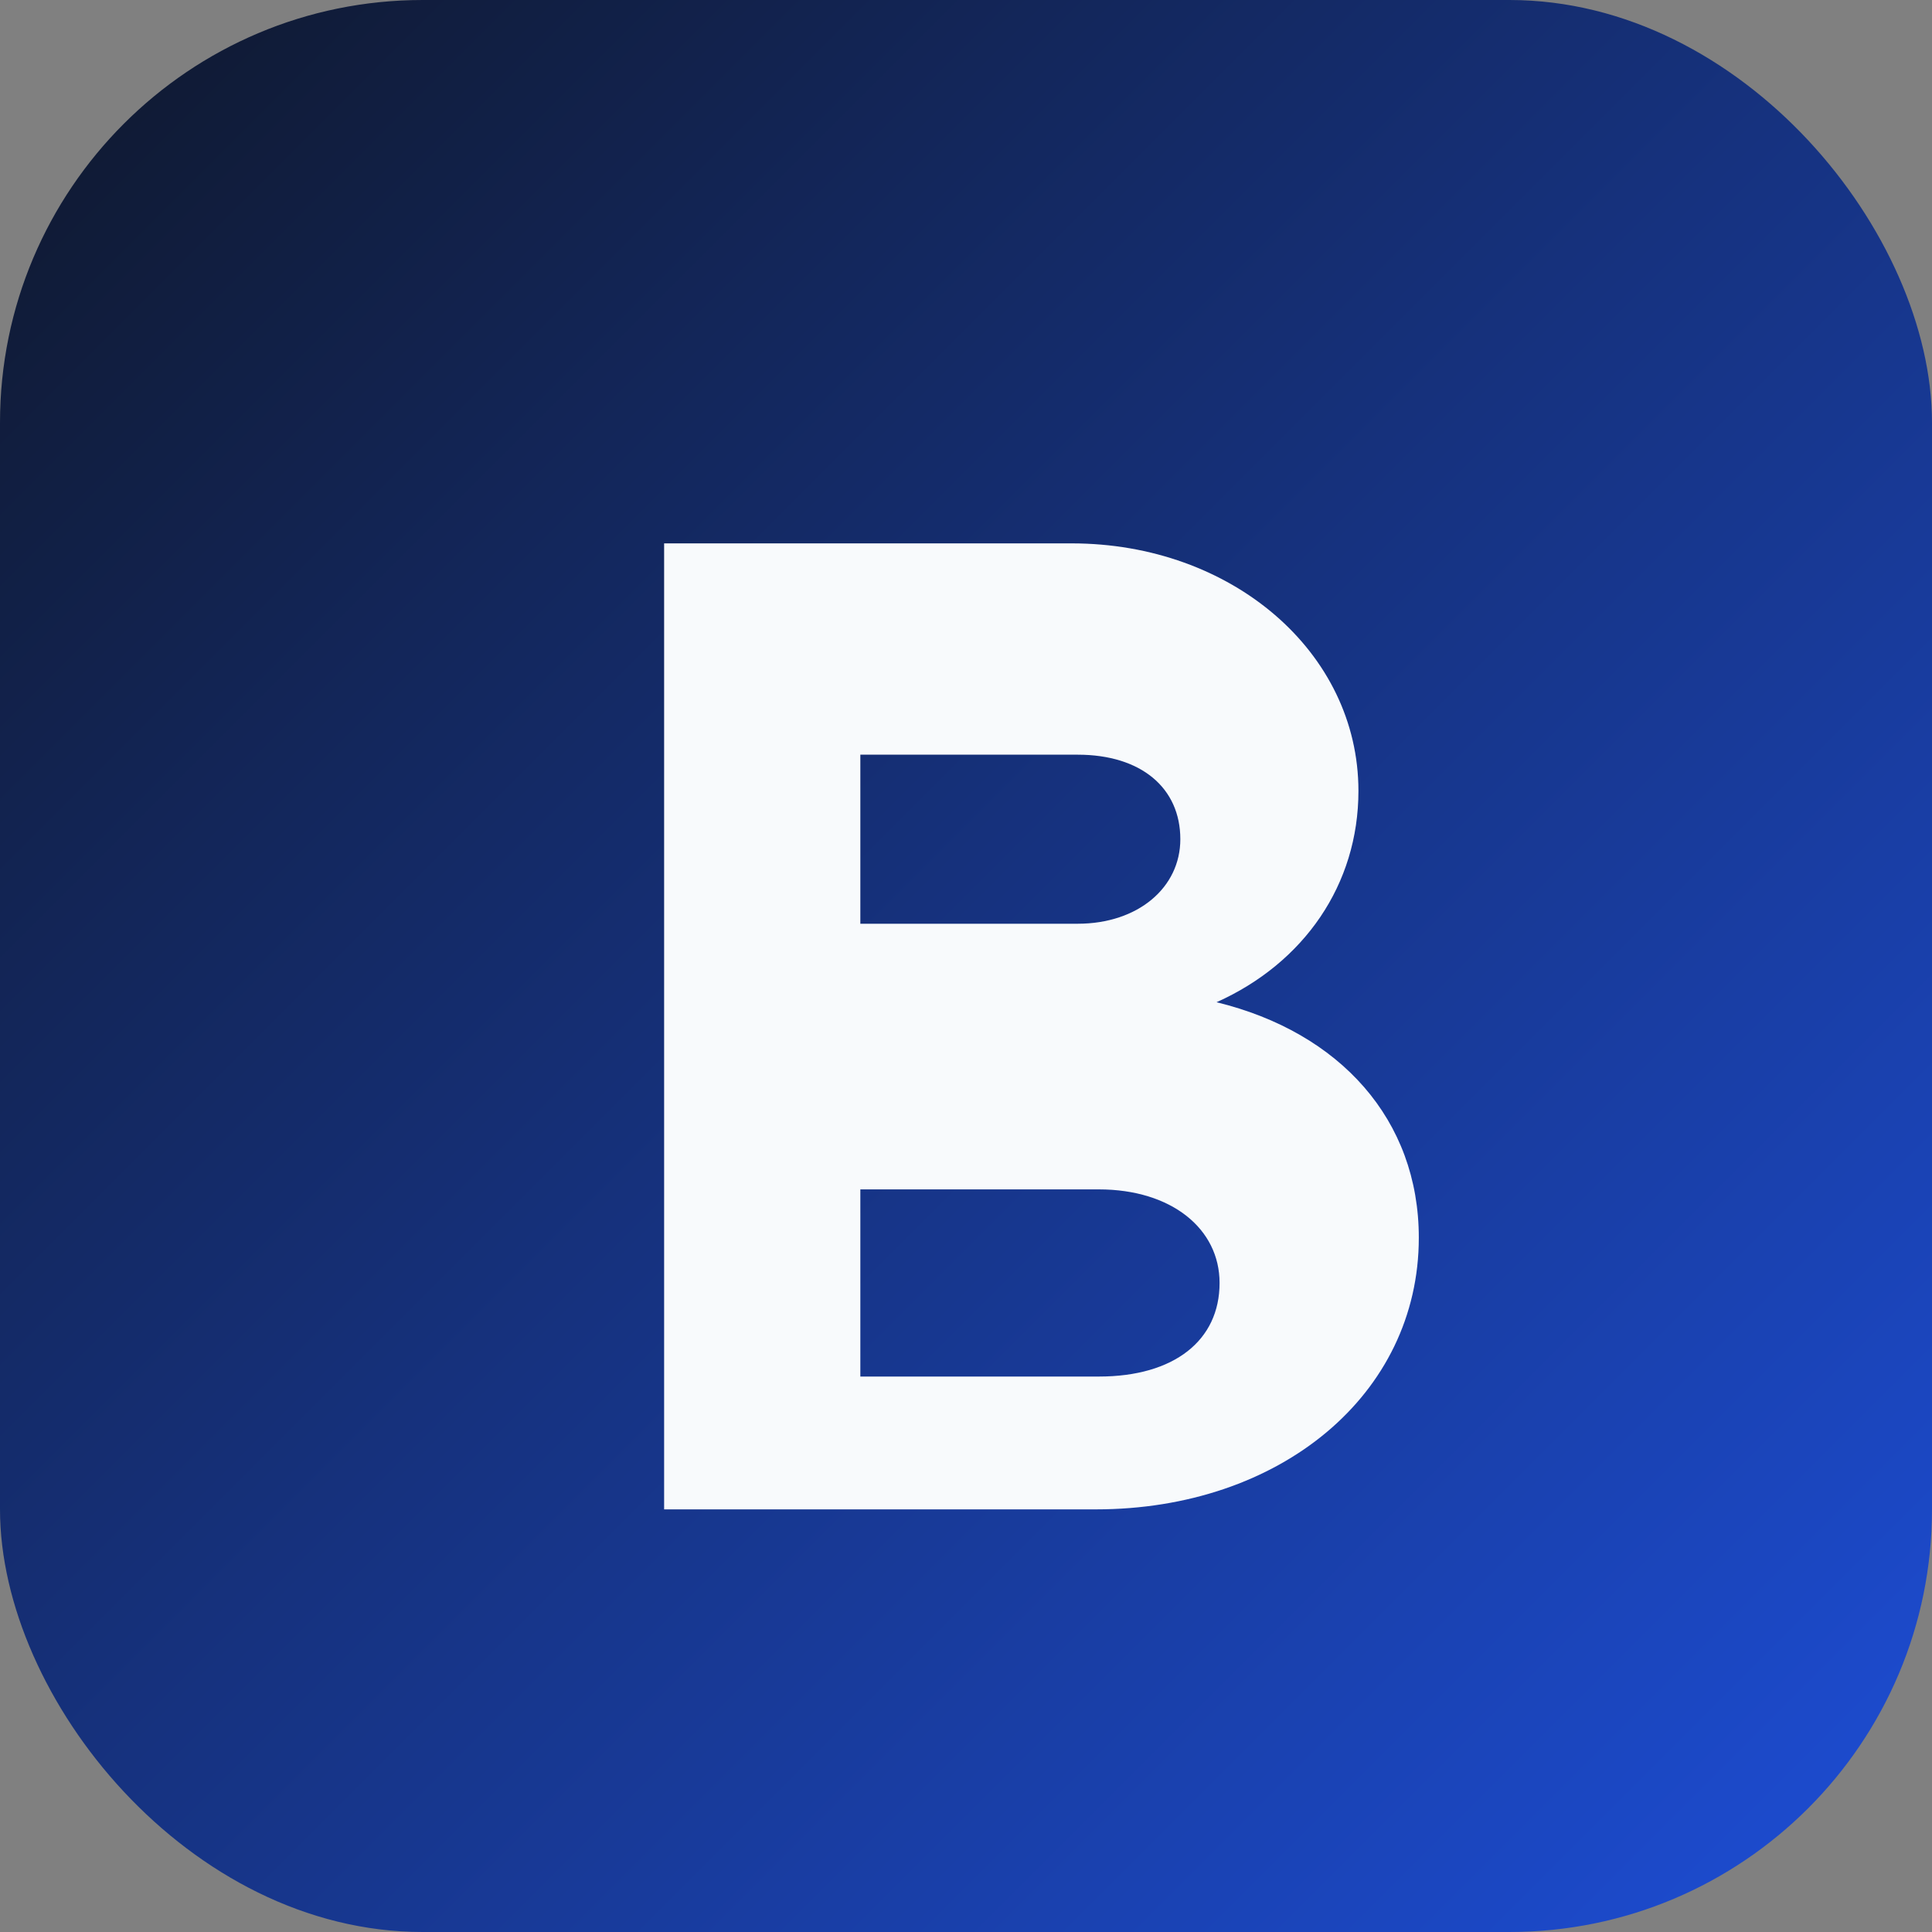
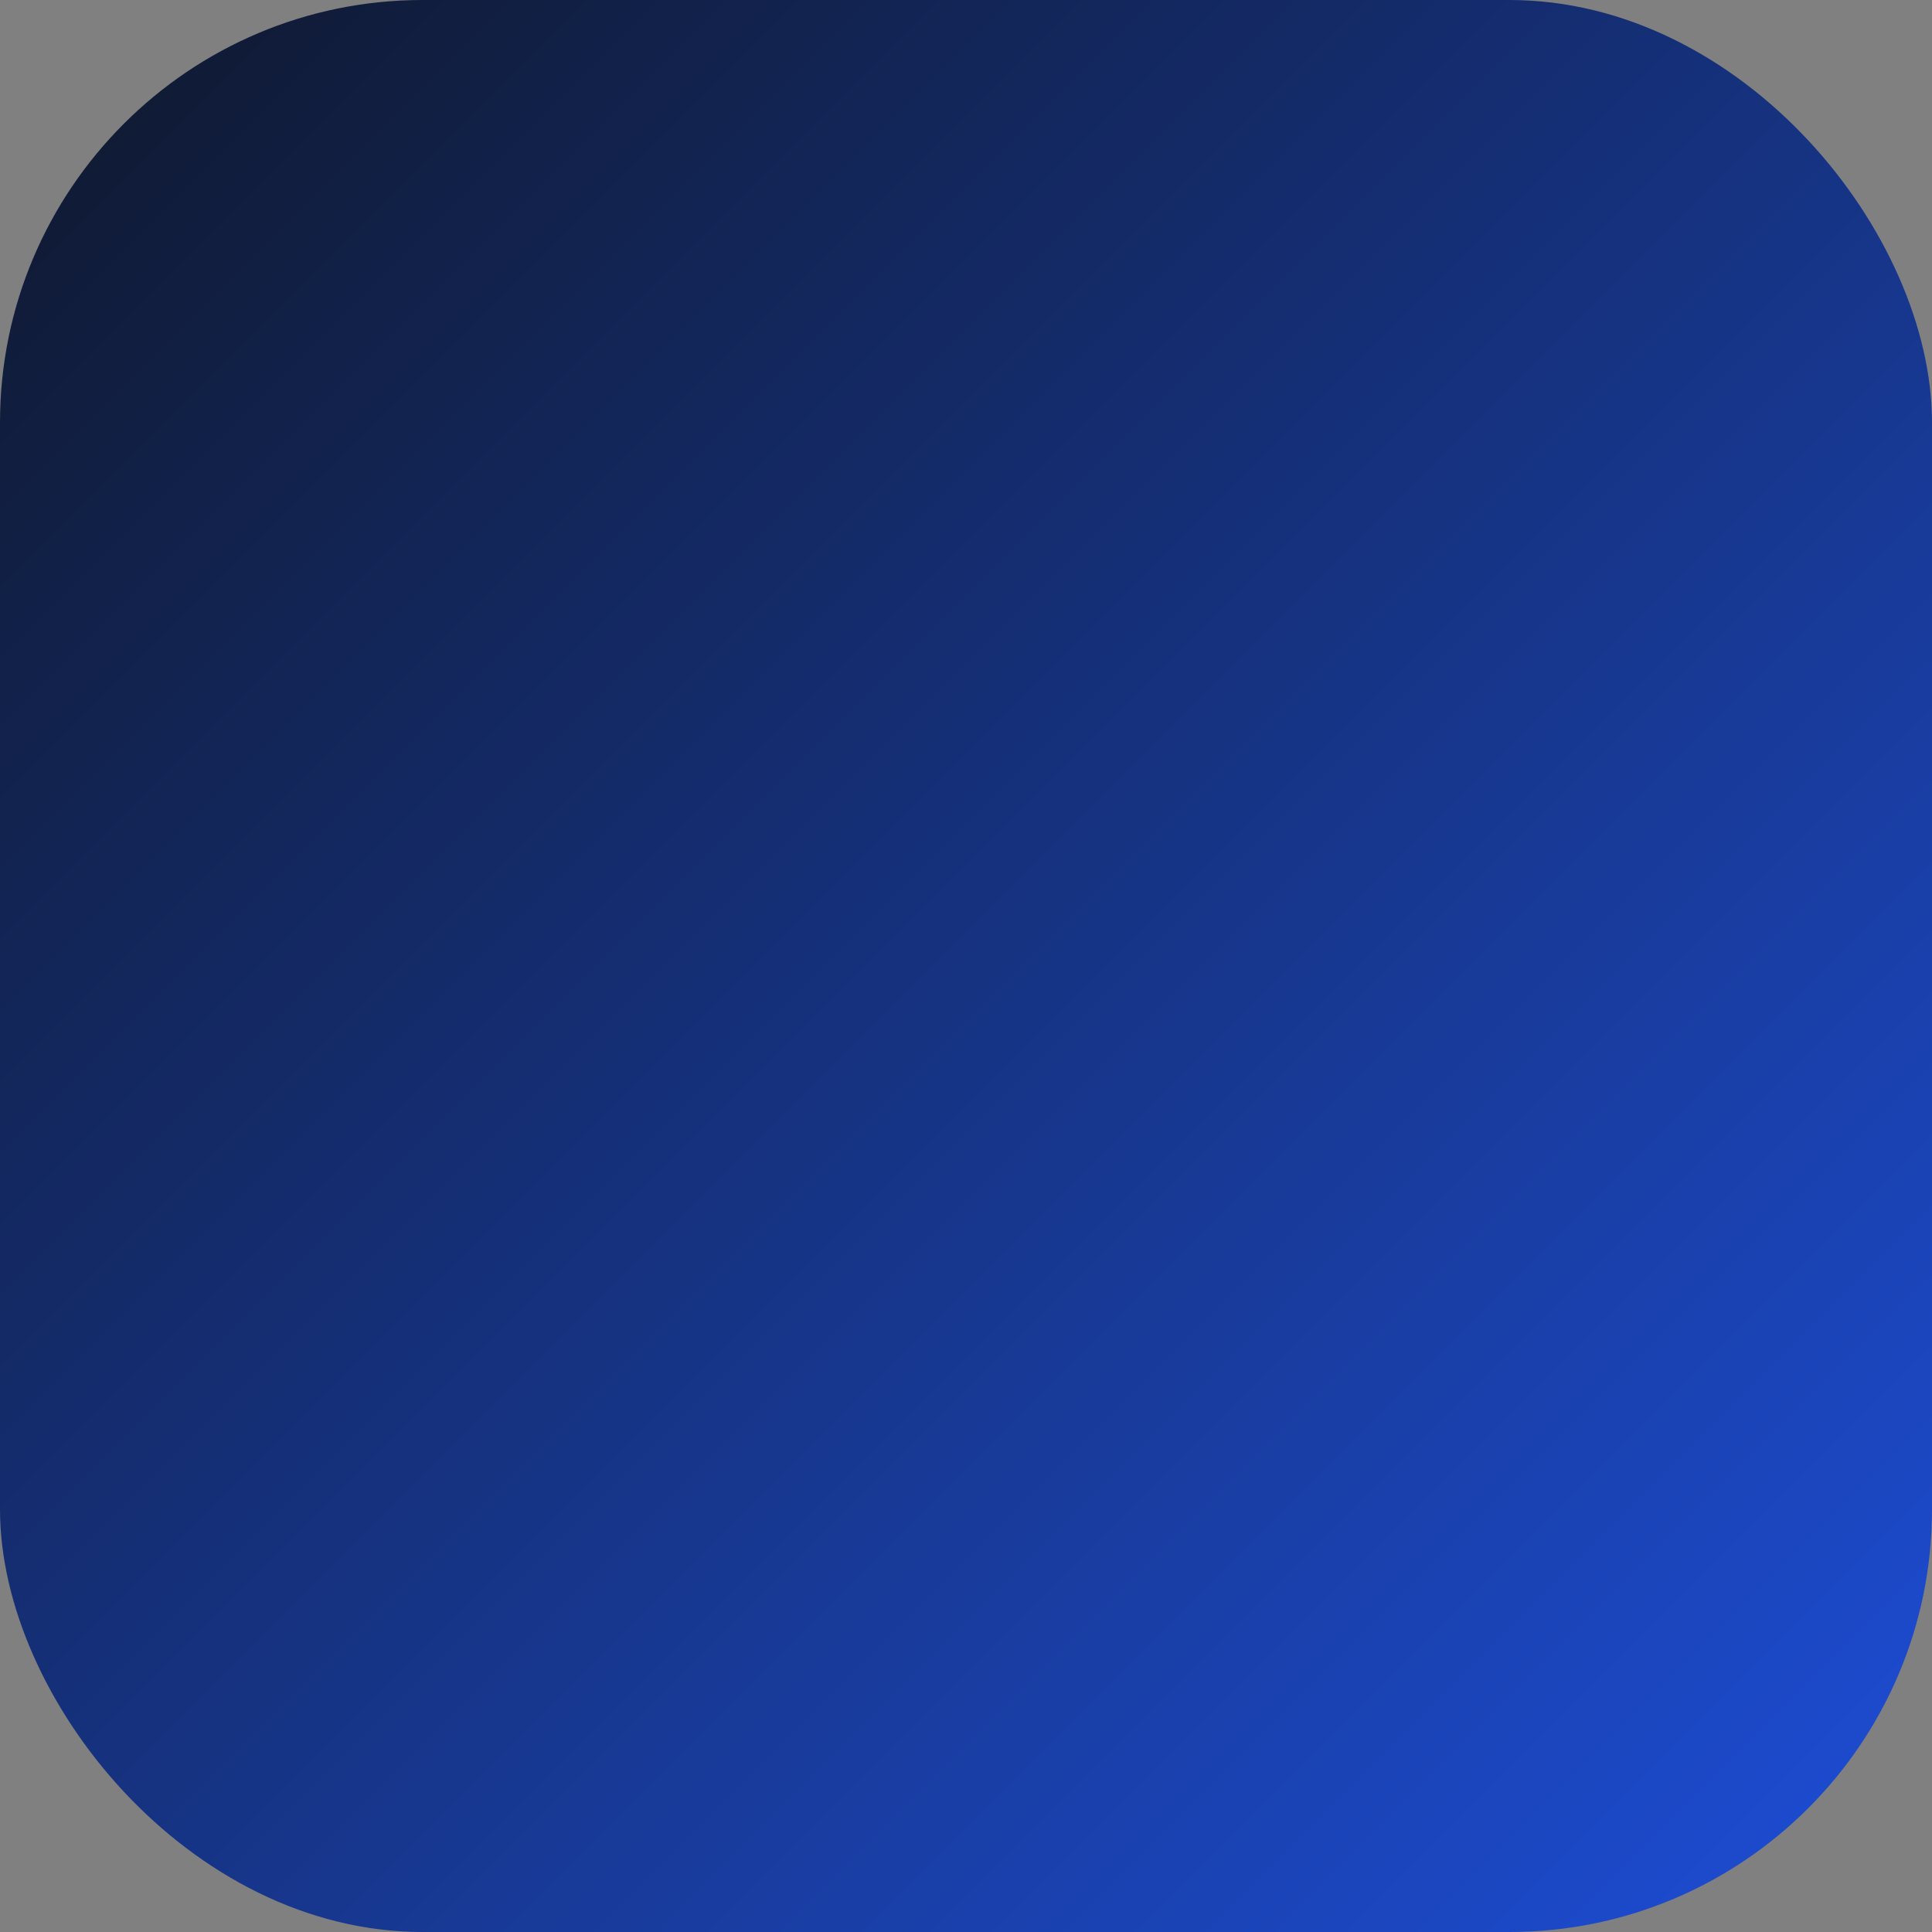
<svg xmlns="http://www.w3.org/2000/svg" viewBox="0 0 64 64" role="img" aria-labelledby="title">
  <rect x="0" y="0" width="64" height="64" fill="#808080" stroke="none" />
  <title>SB Monogram</title>
  <defs>
    <linearGradient id="grad" x1="0" x2="1" y1="0" y2="1">
      <stop offset="0" stop-color="#0f172a" />
      <stop offset="1" stop-color="#1d4ed8" />
    </linearGradient>
  </defs>
  <rect width="64" height="64" rx="14" fill="url(#grad)" />
-   <path fill="#f8fafc" d="M22 18h13.5c5.3 0 9.5 3.6 9.5 8.2 0 3.1-1.8 5.7-4.7 7 4.1 1 6.7 3.9 6.7 7.8 0 5.2-4.6 9-10.7 9H22V18zm6.5 12.6h7.2c2 0 3.4-1.2 3.4-2.8 0-1.7-1.3-2.8-3.4-2.8h-7.2v5.6zm0 15h7.9c2.5 0 4-1.2 4-3.1 0-1.8-1.6-3.1-4-3.1h-7.9v6.2z" />
</svg>